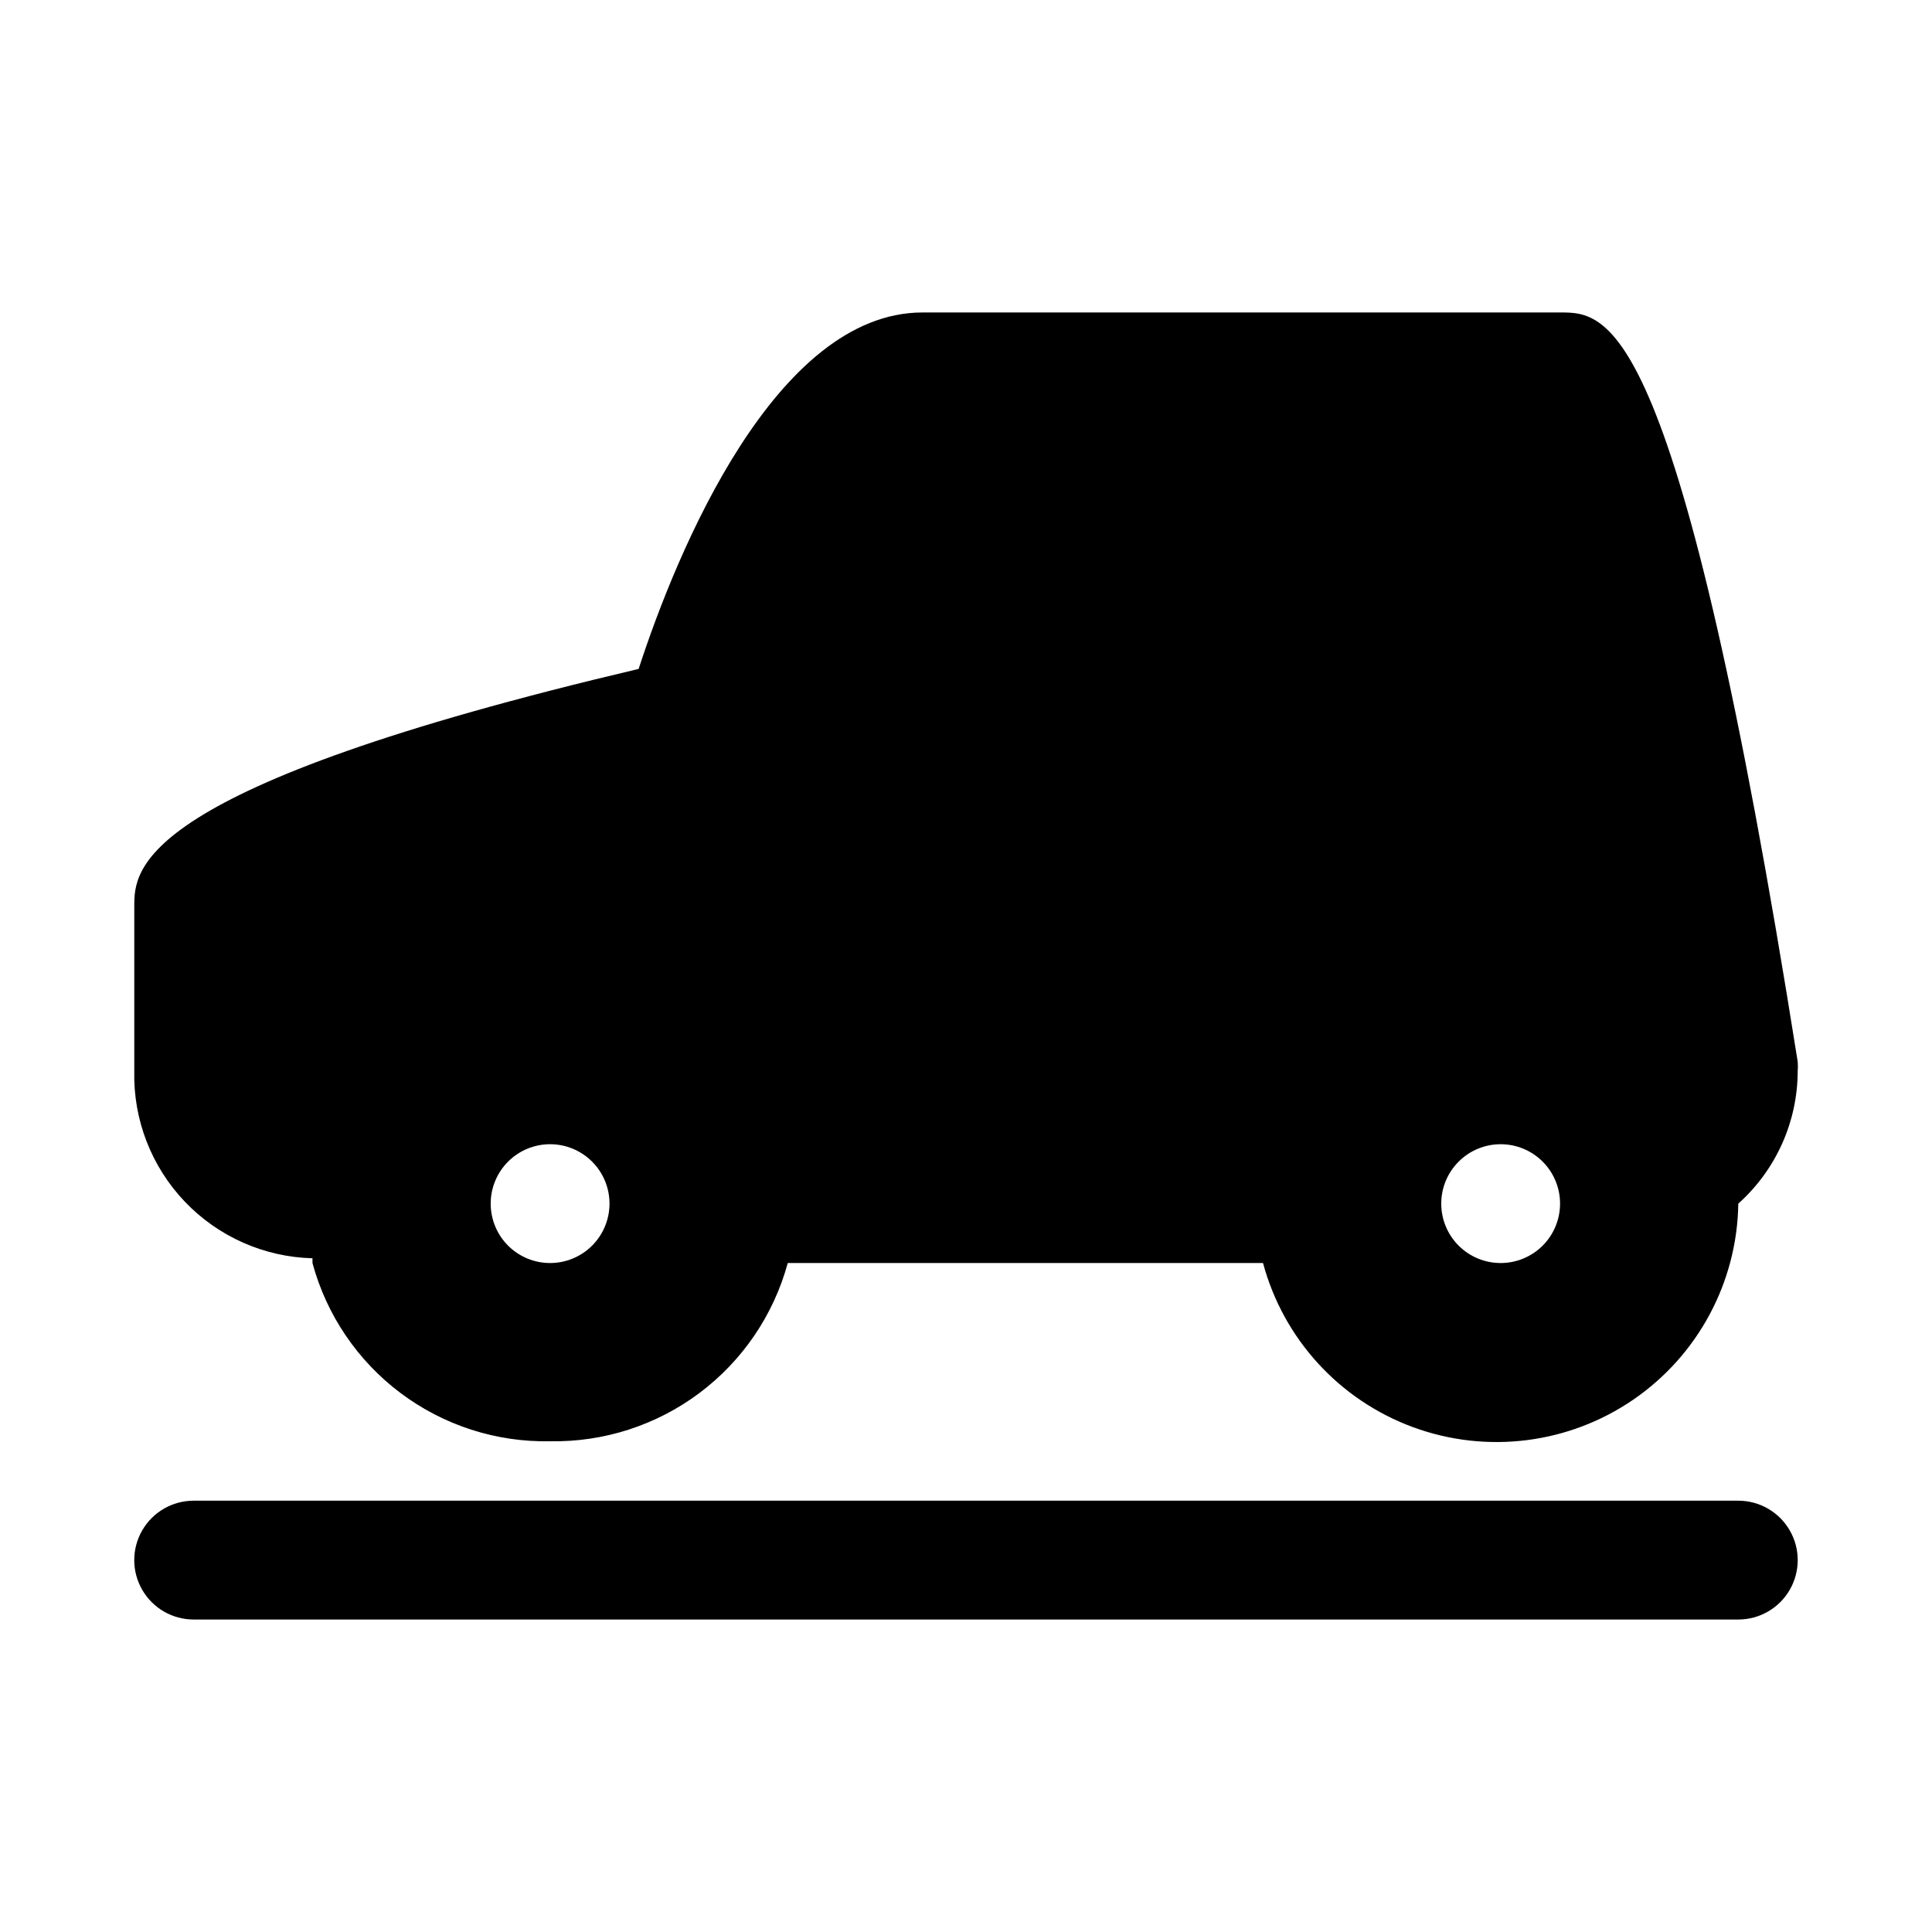
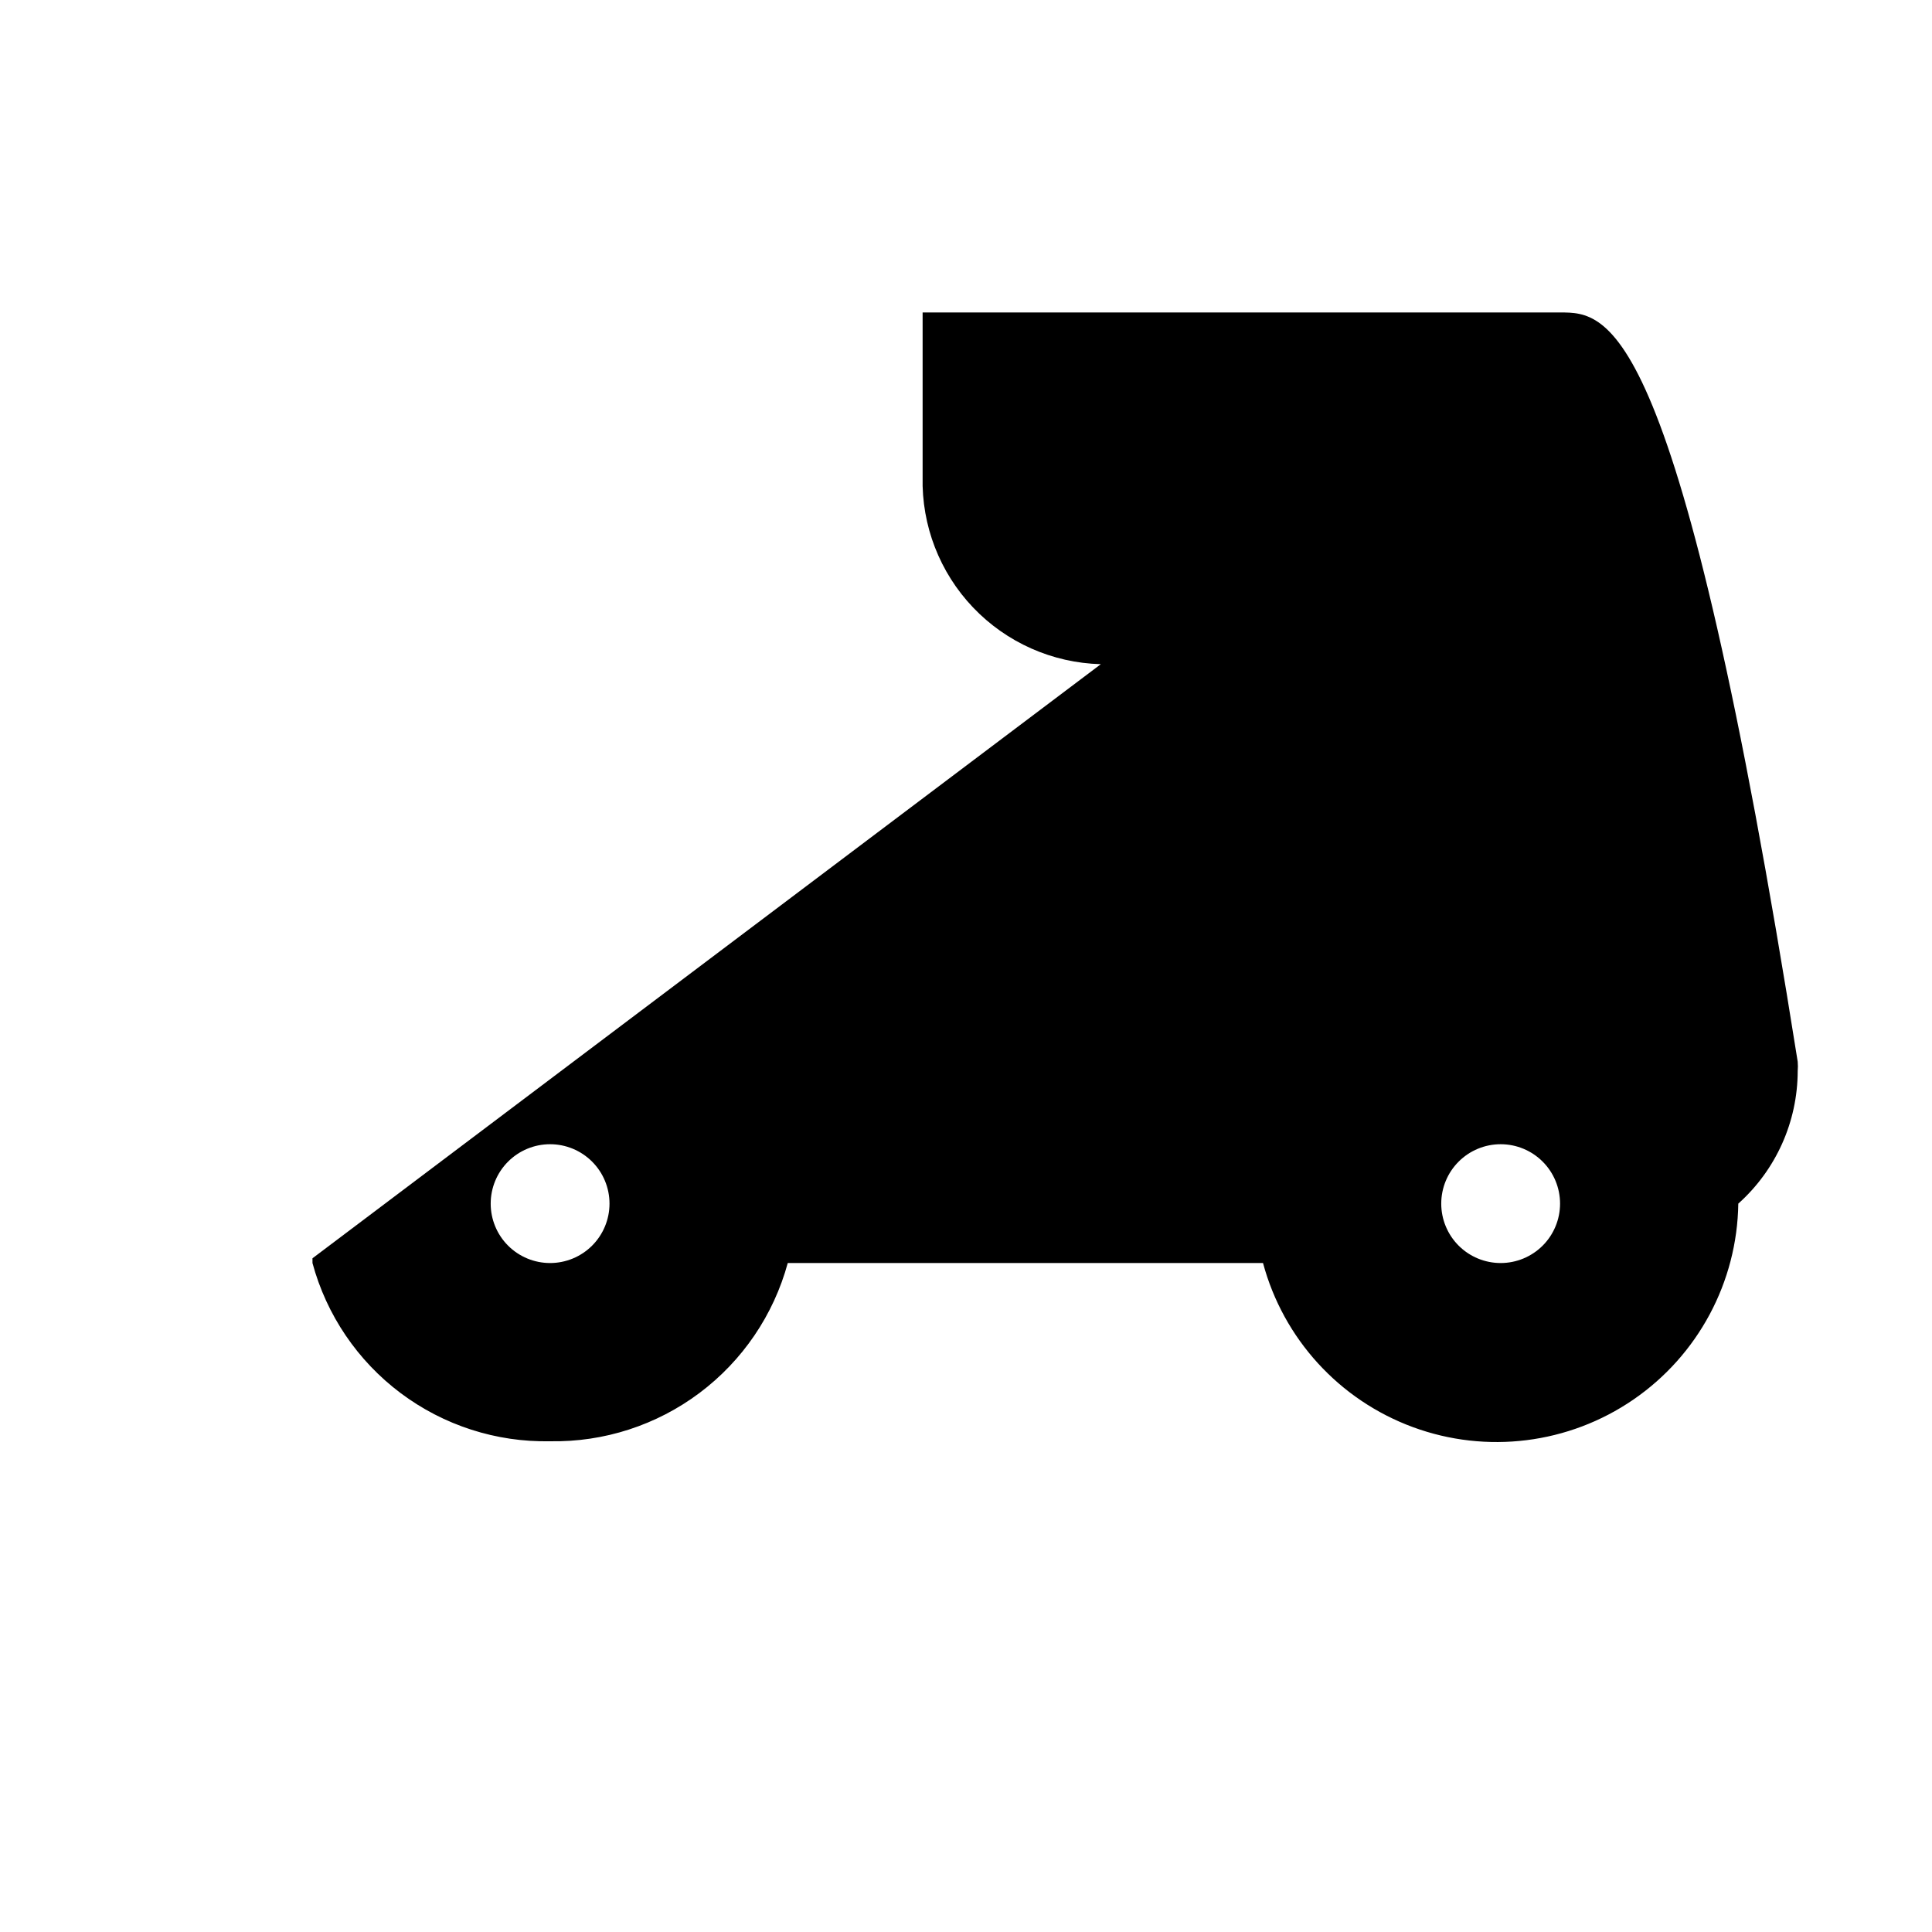
<svg xmlns="http://www.w3.org/2000/svg" fill="#000000" width="800px" height="800px" version="1.1" viewBox="144 144 512 512">
  <g>
-     <path d="m604.67 541.7h-409.35c-5.625 0-10.82 3-13.633 7.871s-2.812 10.875 0 15.746 8.008 7.871 13.633 7.871h409.35c5.625 0 10.82-3 13.633-7.871s2.812-10.875 0-15.746-8.008-7.871-13.633-7.871z" />
-     <path d="m226.81 477.46v1.258c3.723 13.77 11.945 25.902 23.355 34.461 11.414 8.559 25.359 13.055 39.621 12.77 14.258 0.258 28.191-4.25 39.598-12.805 11.406-8.555 19.633-20.668 23.379-34.426h125.95c5.398 20.082 20.207 36.293 39.719 43.484s41.301 4.469 58.441-7.305c17.141-11.773 27.5-31.133 27.793-51.922 9.992-8.941 15.715-21.703 15.742-35.109 0.07-0.84 0.07-1.684 0-2.519-31.488-198.54-50.066-198.54-62.977-198.54h-168.93c-38.887 0-65.023 62.977-75.258 94.465-133.66 31.488-133.66 53.059-133.66 62.977v43.613c-0.297 12.832 4.512 25.262 13.363 34.559 8.855 9.297 21.035 14.703 33.867 15.035zm314.88-30.23c4.176 0 8.18 1.66 11.133 4.613 2.953 2.949 4.609 6.957 4.609 11.133 0 4.172-1.656 8.18-4.609 11.133-2.953 2.949-6.957 4.609-11.133 4.609-4.176 0-8.18-1.66-11.133-4.609-2.953-2.953-4.613-6.961-4.613-11.133 0-4.176 1.66-8.184 4.613-11.133 2.953-2.953 6.957-4.613 11.133-4.613zm-251.91 0c4.176 0 8.18 1.66 11.133 4.613 2.953 2.949 4.613 6.957 4.613 11.133 0 4.172-1.66 8.18-4.613 11.133-2.953 2.949-6.957 4.609-11.133 4.609-4.176 0-8.18-1.66-11.133-4.609-2.953-2.953-4.609-6.961-4.609-11.133 0-4.176 1.656-8.184 4.609-11.133 2.953-2.953 6.957-4.613 11.133-4.613z" />
+     <path d="m226.81 477.46v1.258c3.723 13.77 11.945 25.902 23.355 34.461 11.414 8.559 25.359 13.055 39.621 12.77 14.258 0.258 28.191-4.25 39.598-12.805 11.406-8.555 19.633-20.668 23.379-34.426h125.95c5.398 20.082 20.207 36.293 39.719 43.484s41.301 4.469 58.441-7.305c17.141-11.773 27.5-31.133 27.793-51.922 9.992-8.941 15.715-21.703 15.742-35.109 0.07-0.84 0.07-1.684 0-2.519-31.488-198.54-50.066-198.54-62.977-198.54h-168.93v43.613c-0.297 12.832 4.512 25.262 13.363 34.559 8.855 9.297 21.035 14.703 33.867 15.035zm314.88-30.23c4.176 0 8.18 1.66 11.133 4.613 2.953 2.949 4.609 6.957 4.609 11.133 0 4.172-1.656 8.18-4.609 11.133-2.953 2.949-6.957 4.609-11.133 4.609-4.176 0-8.18-1.66-11.133-4.609-2.953-2.953-4.613-6.961-4.613-11.133 0-4.176 1.66-8.184 4.613-11.133 2.953-2.953 6.957-4.613 11.133-4.613zm-251.91 0c4.176 0 8.18 1.66 11.133 4.613 2.953 2.949 4.613 6.957 4.613 11.133 0 4.172-1.66 8.18-4.613 11.133-2.953 2.949-6.957 4.609-11.133 4.609-4.176 0-8.18-1.66-11.133-4.609-2.953-2.953-4.609-6.961-4.609-11.133 0-4.176 1.656-8.184 4.609-11.133 2.953-2.953 6.957-4.613 11.133-4.613z" />
  </g>
</svg>